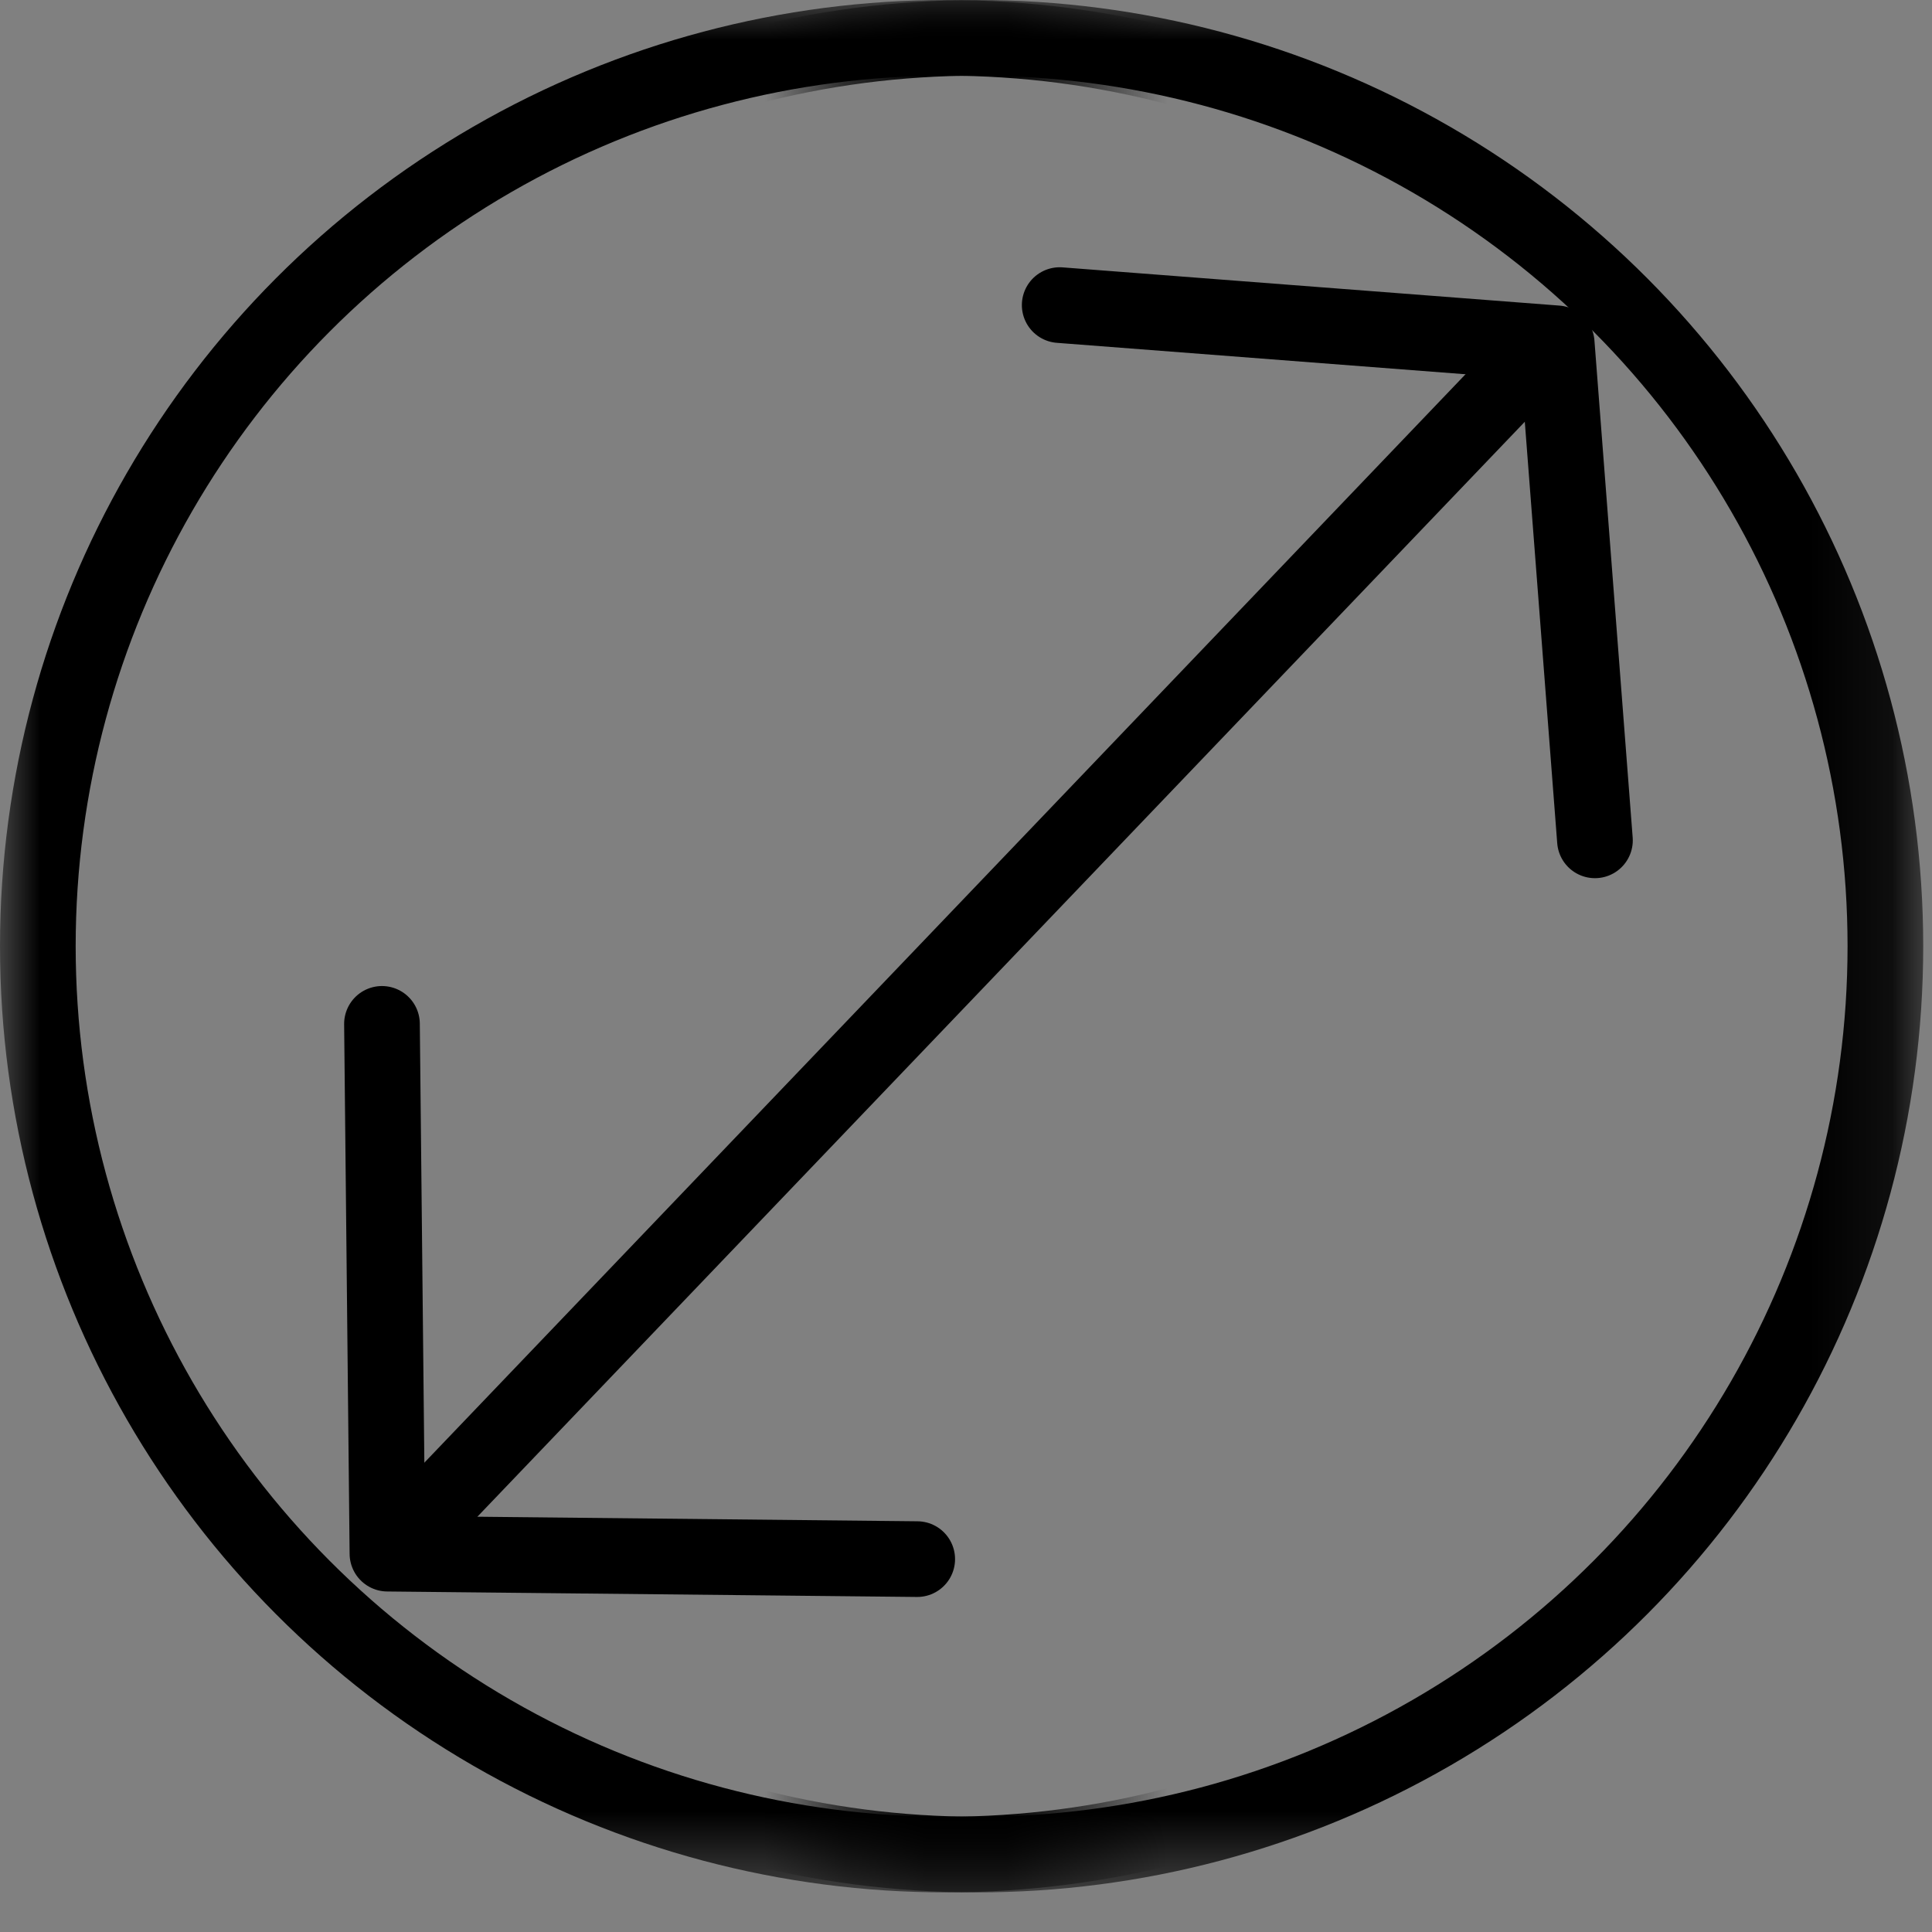
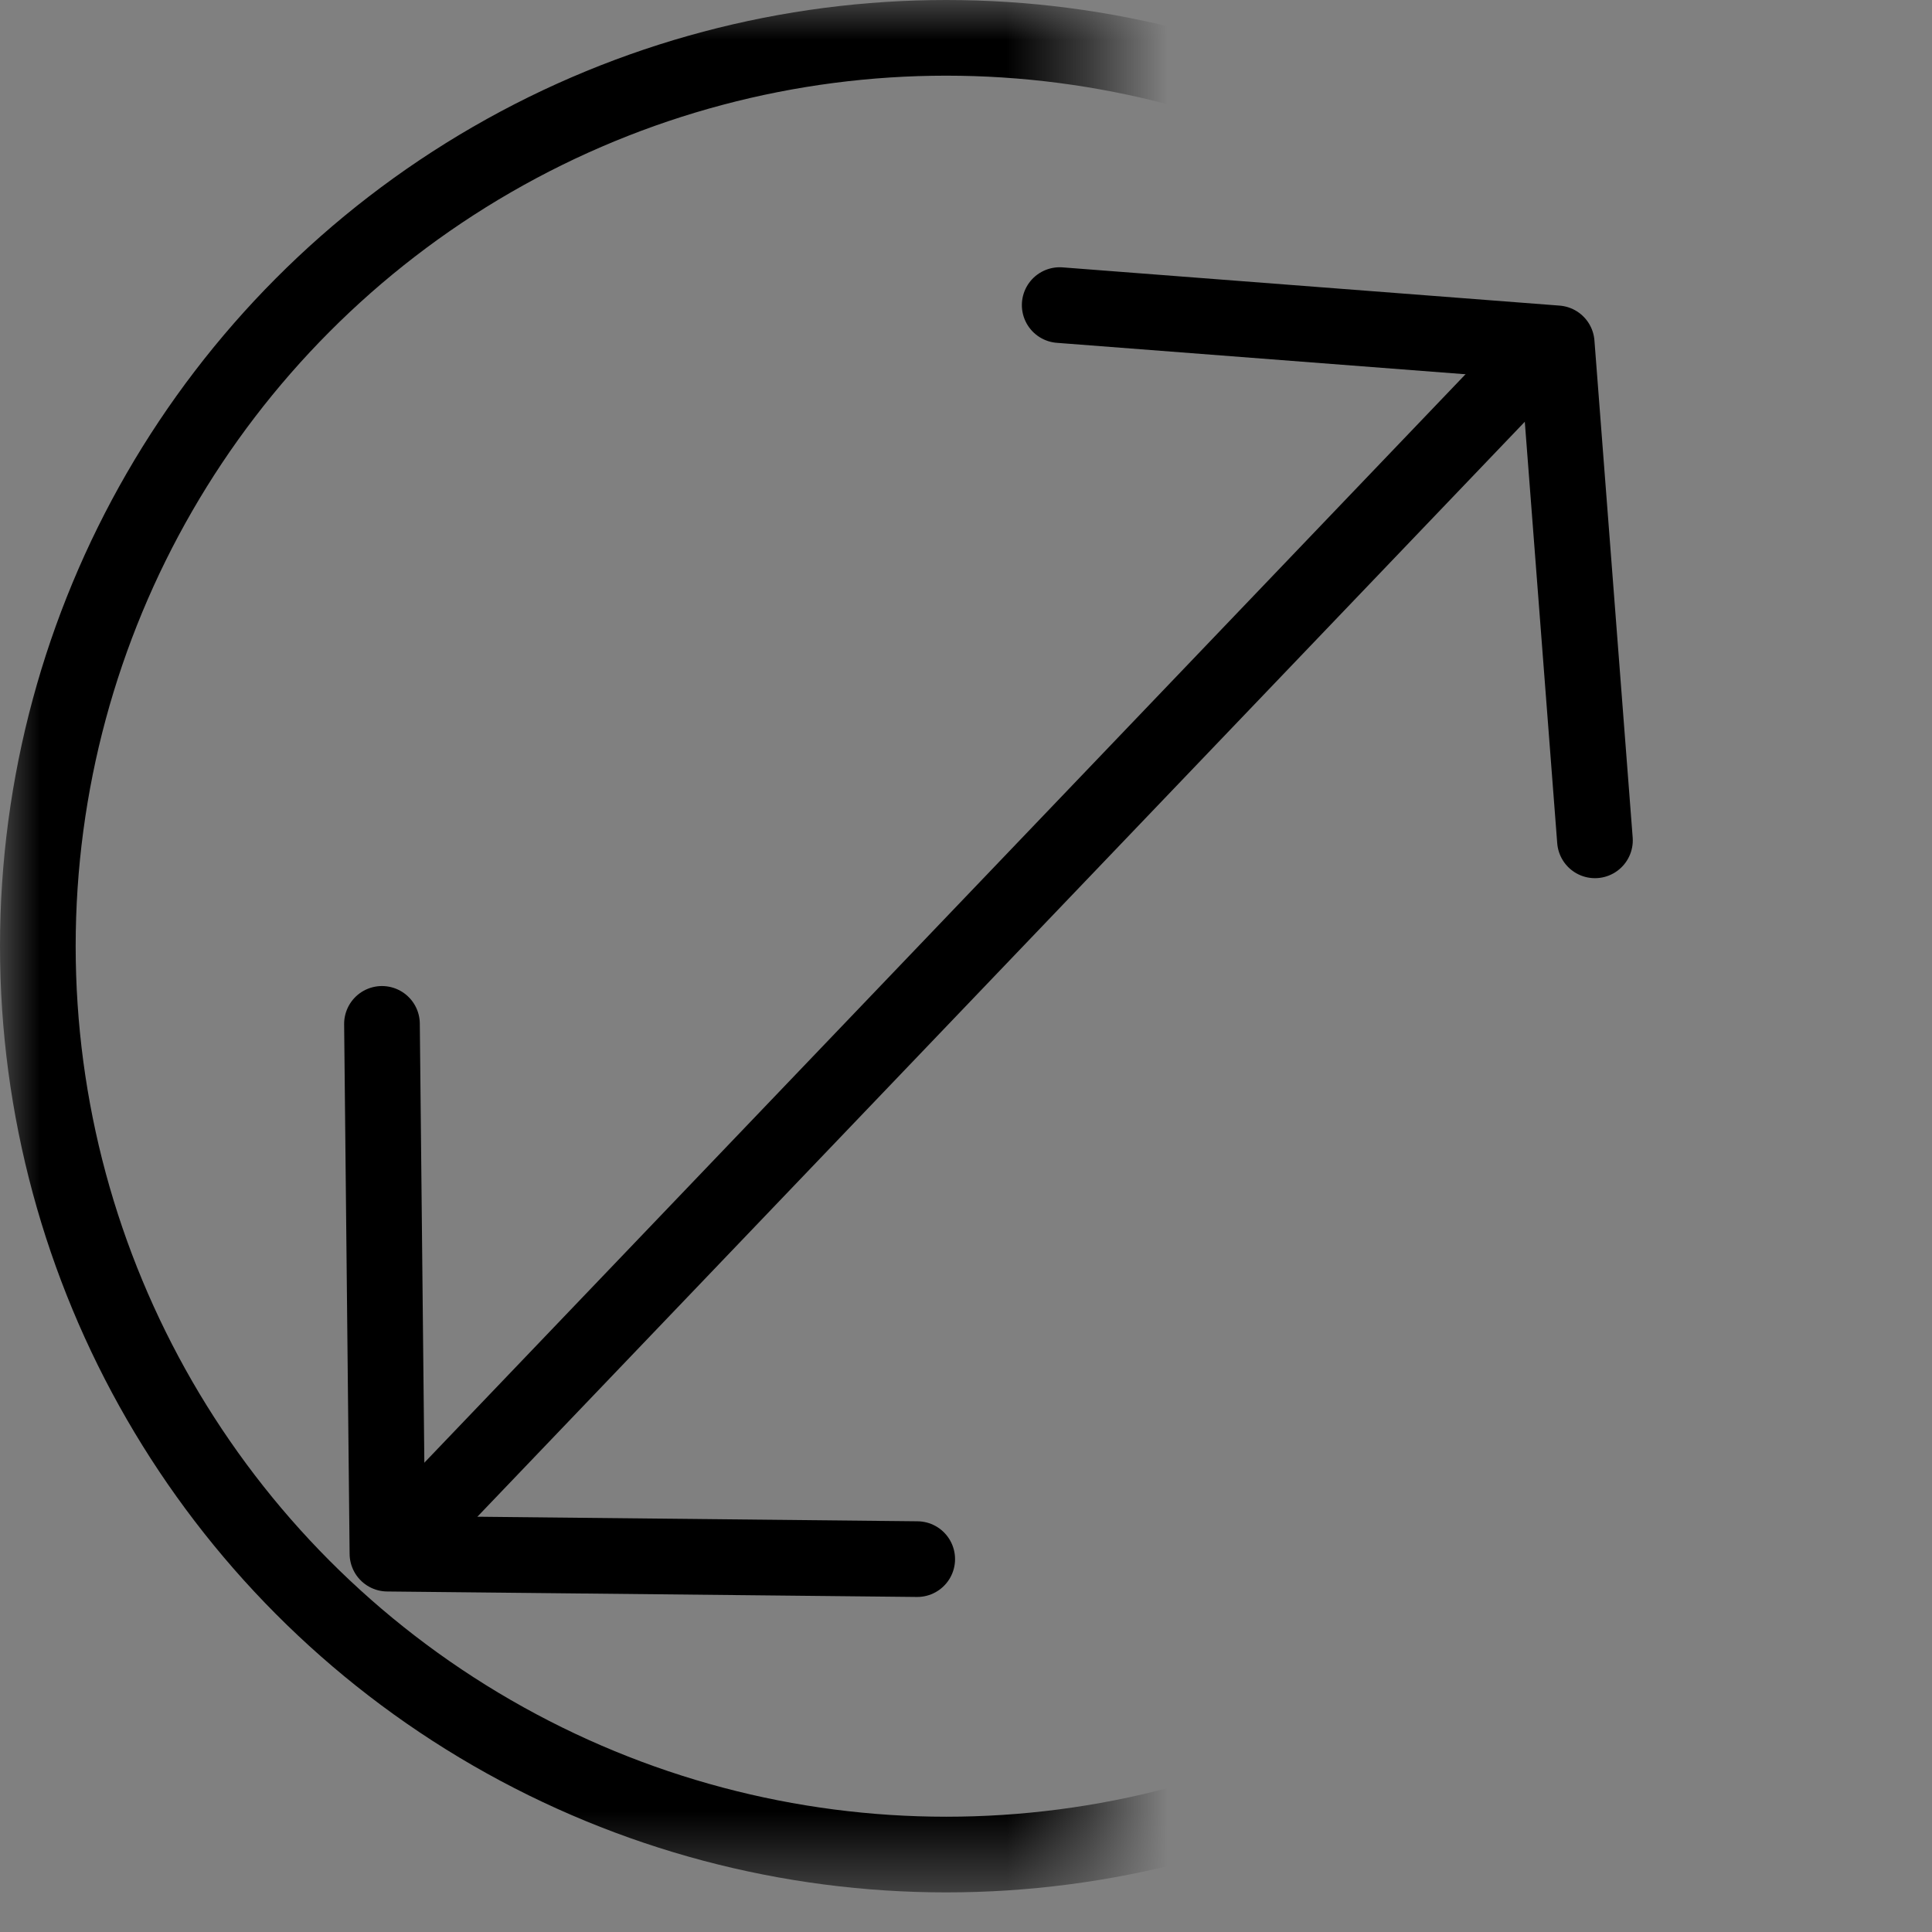
<svg xmlns="http://www.w3.org/2000/svg" fill="none" viewBox="0 0 24 24" height="24" width="24">
  <rect x="0" y="0" width="24" height="24" fill="#808080" stroke="none" />
  <g clip-path="url(#clip0_6689_4953)">
    <mask height="24" width="14" y="0" x="10" maskUnits="userSpaceOnUse" style="mask-type:alpha" id="mask0_6689_4953">
-       <rect fill="#D9D9D9" height="23.508" width="13.547" x="10.344" />
-     </mask>
+       </mask>
    <g mask="url(#mask0_6689_4953)">
      <circle stroke-width="0.94" stroke="black" r="11.284" cy="11.754" cx="12.137" />
    </g>
    <mask height="24" width="14" y="0" x="0" maskUnits="userSpaceOnUse" style="mask-type:alpha" id="mask1_6689_4953">
      <rect fill="#D9D9D9" transform="matrix(-1 0 0 1 13.547 0)" height="23.508" width="13.547" />
    </mask>
    <g mask="url(#mask1_6689_4953)">
      <circle stroke-width="0.94" stroke="black" transform="matrix(-1 0 0 1 23.508 0)" r="11.284" cy="11.754" cx="11.754" />
    </g>
-     <path fill="white" d="M5.477 18.635L18.806 4.701Z" />
+     <path fill="white" d="M5.477 18.635L18.806 4.701" />
    <path stroke-linejoin="round" stroke-linecap="square" stroke-width="0.94" stroke="black" d="M5.477 18.635L18.806 4.701" />
    <path stroke-linejoin="round" stroke-linecap="round" stroke-width="0.94" stroke="black" d="M19.813 10.439L19.338 4.265L13.164 3.79" />
    <path stroke-linejoin="round" stroke-linecap="round" stroke-width="0.94" stroke="black" d="M4.745 12.719L4.813 19.3L11.394 19.368" />
  </g>
  <defs>
    <clipPath id="clip0_6689_4953">
      <rect fill="white" height="24" width="24" />
    </clipPath>
  </defs>
</svg>